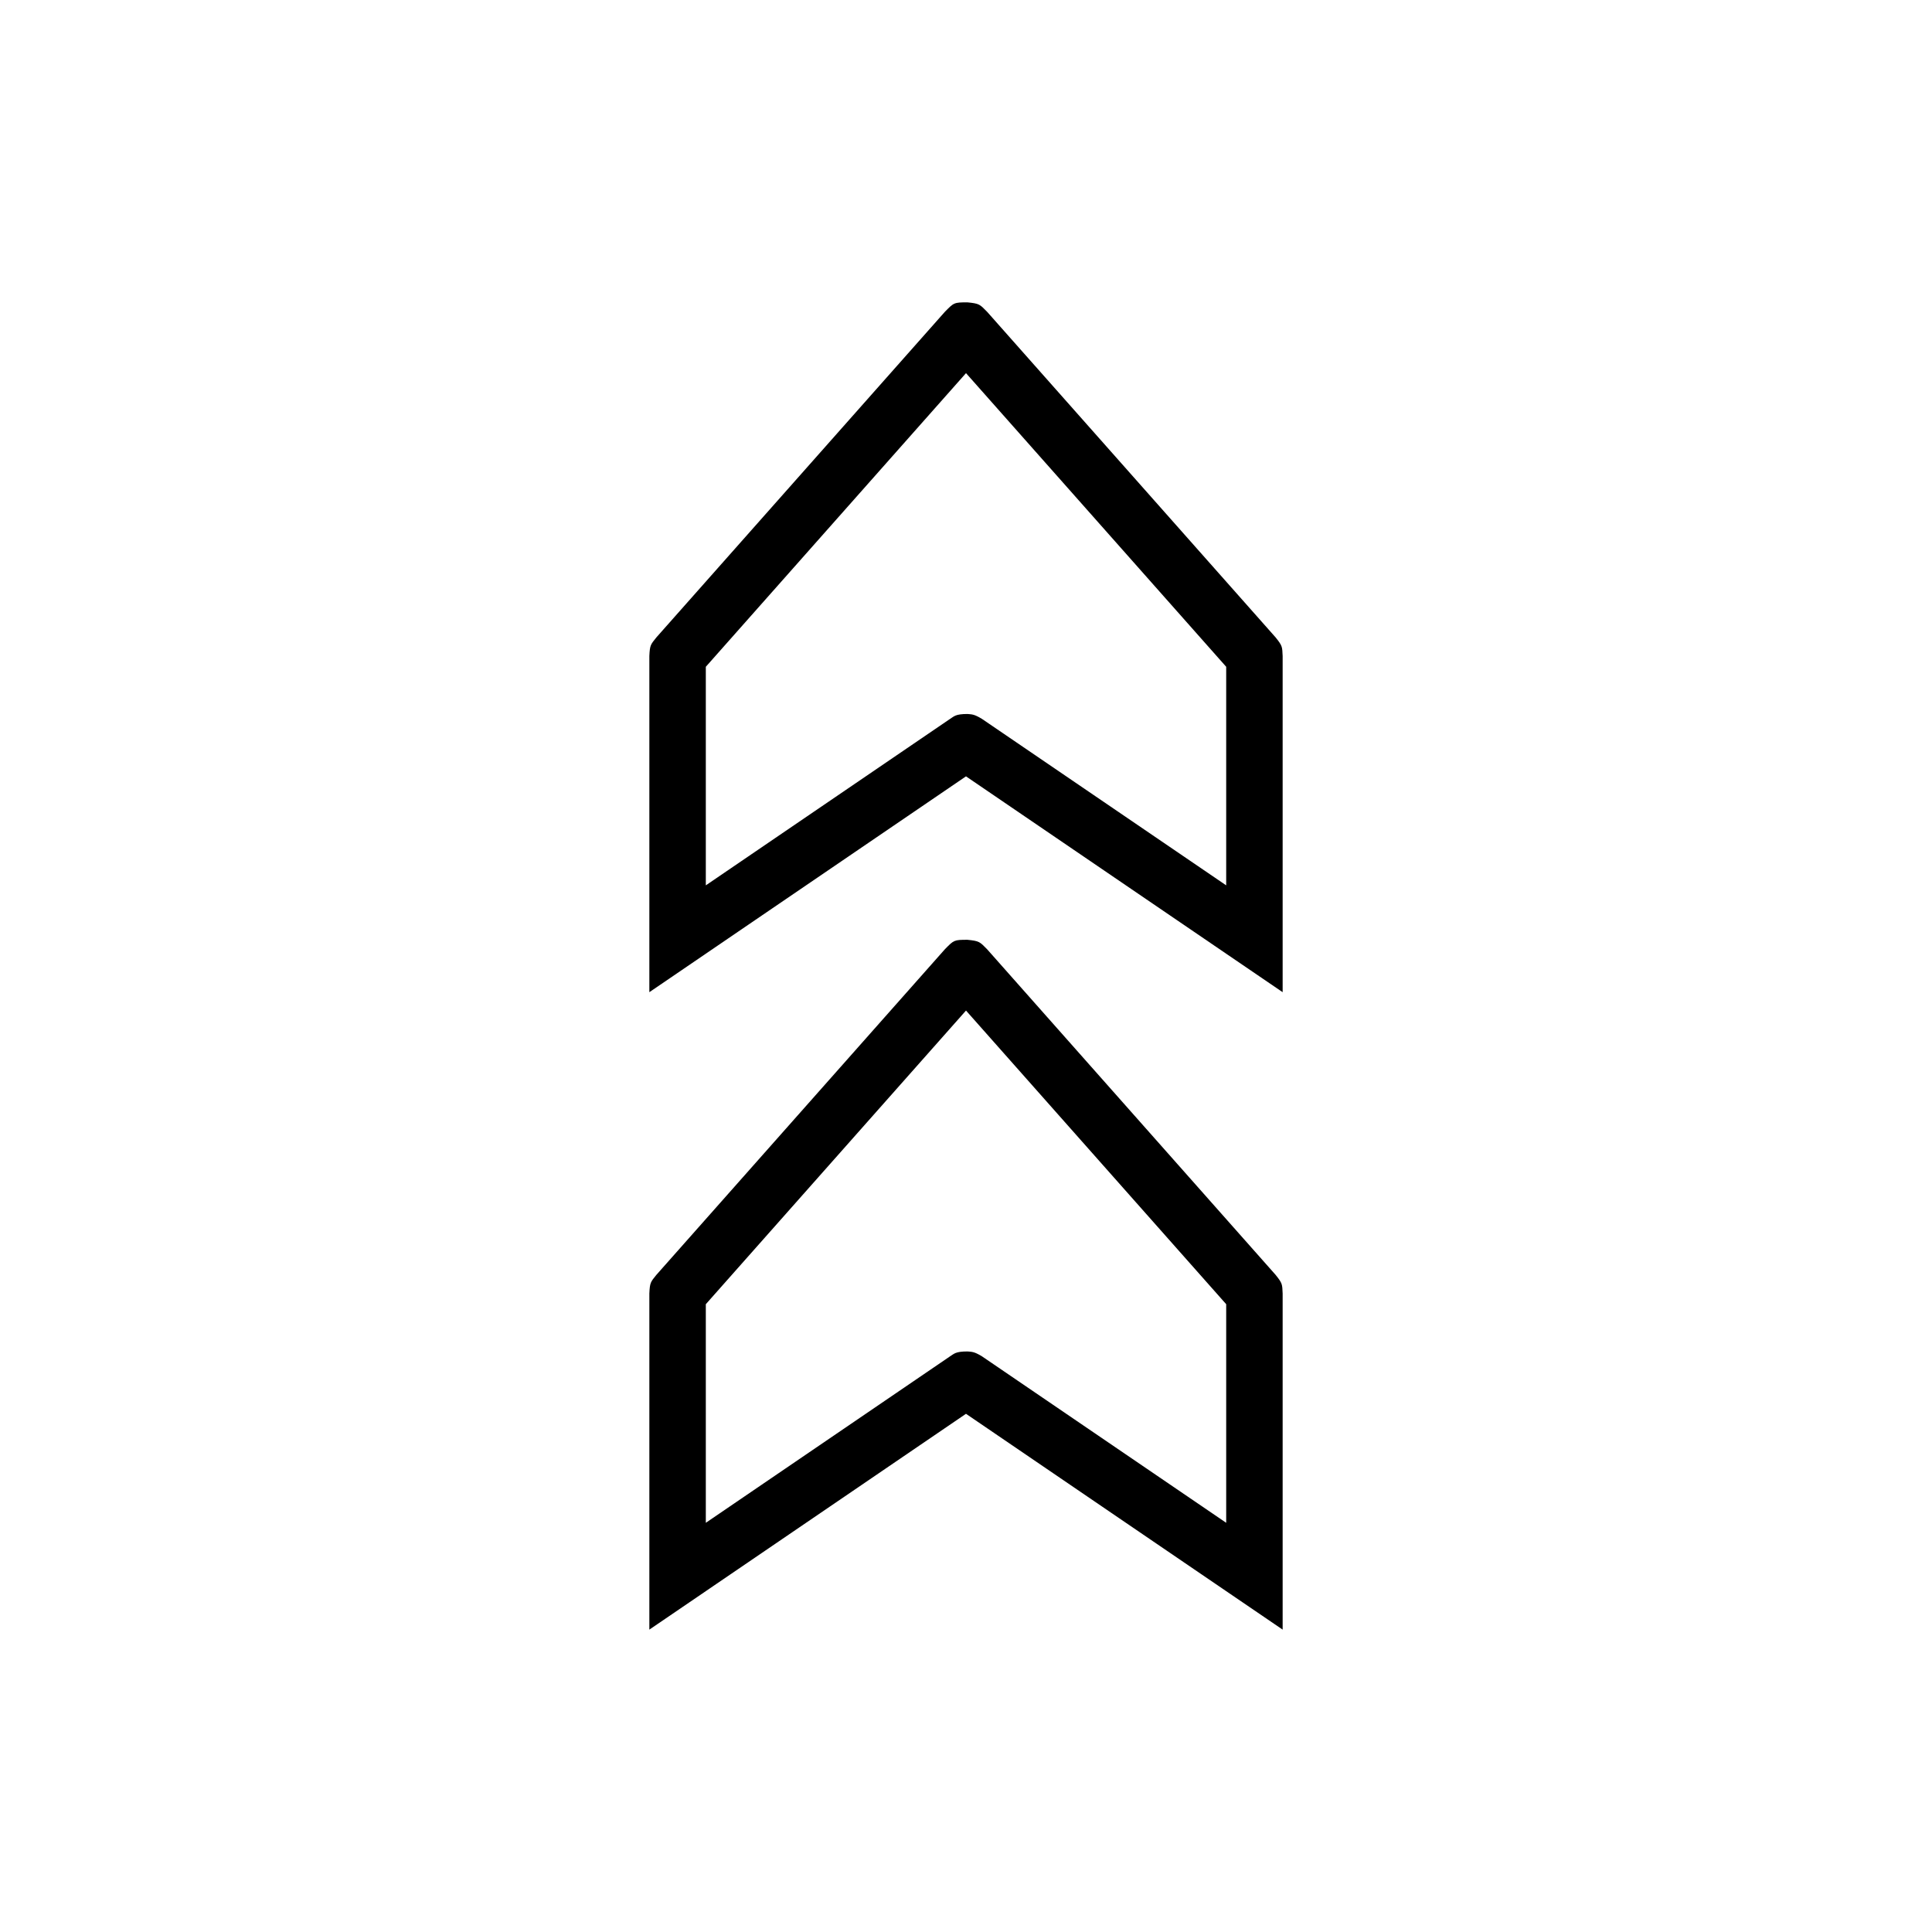
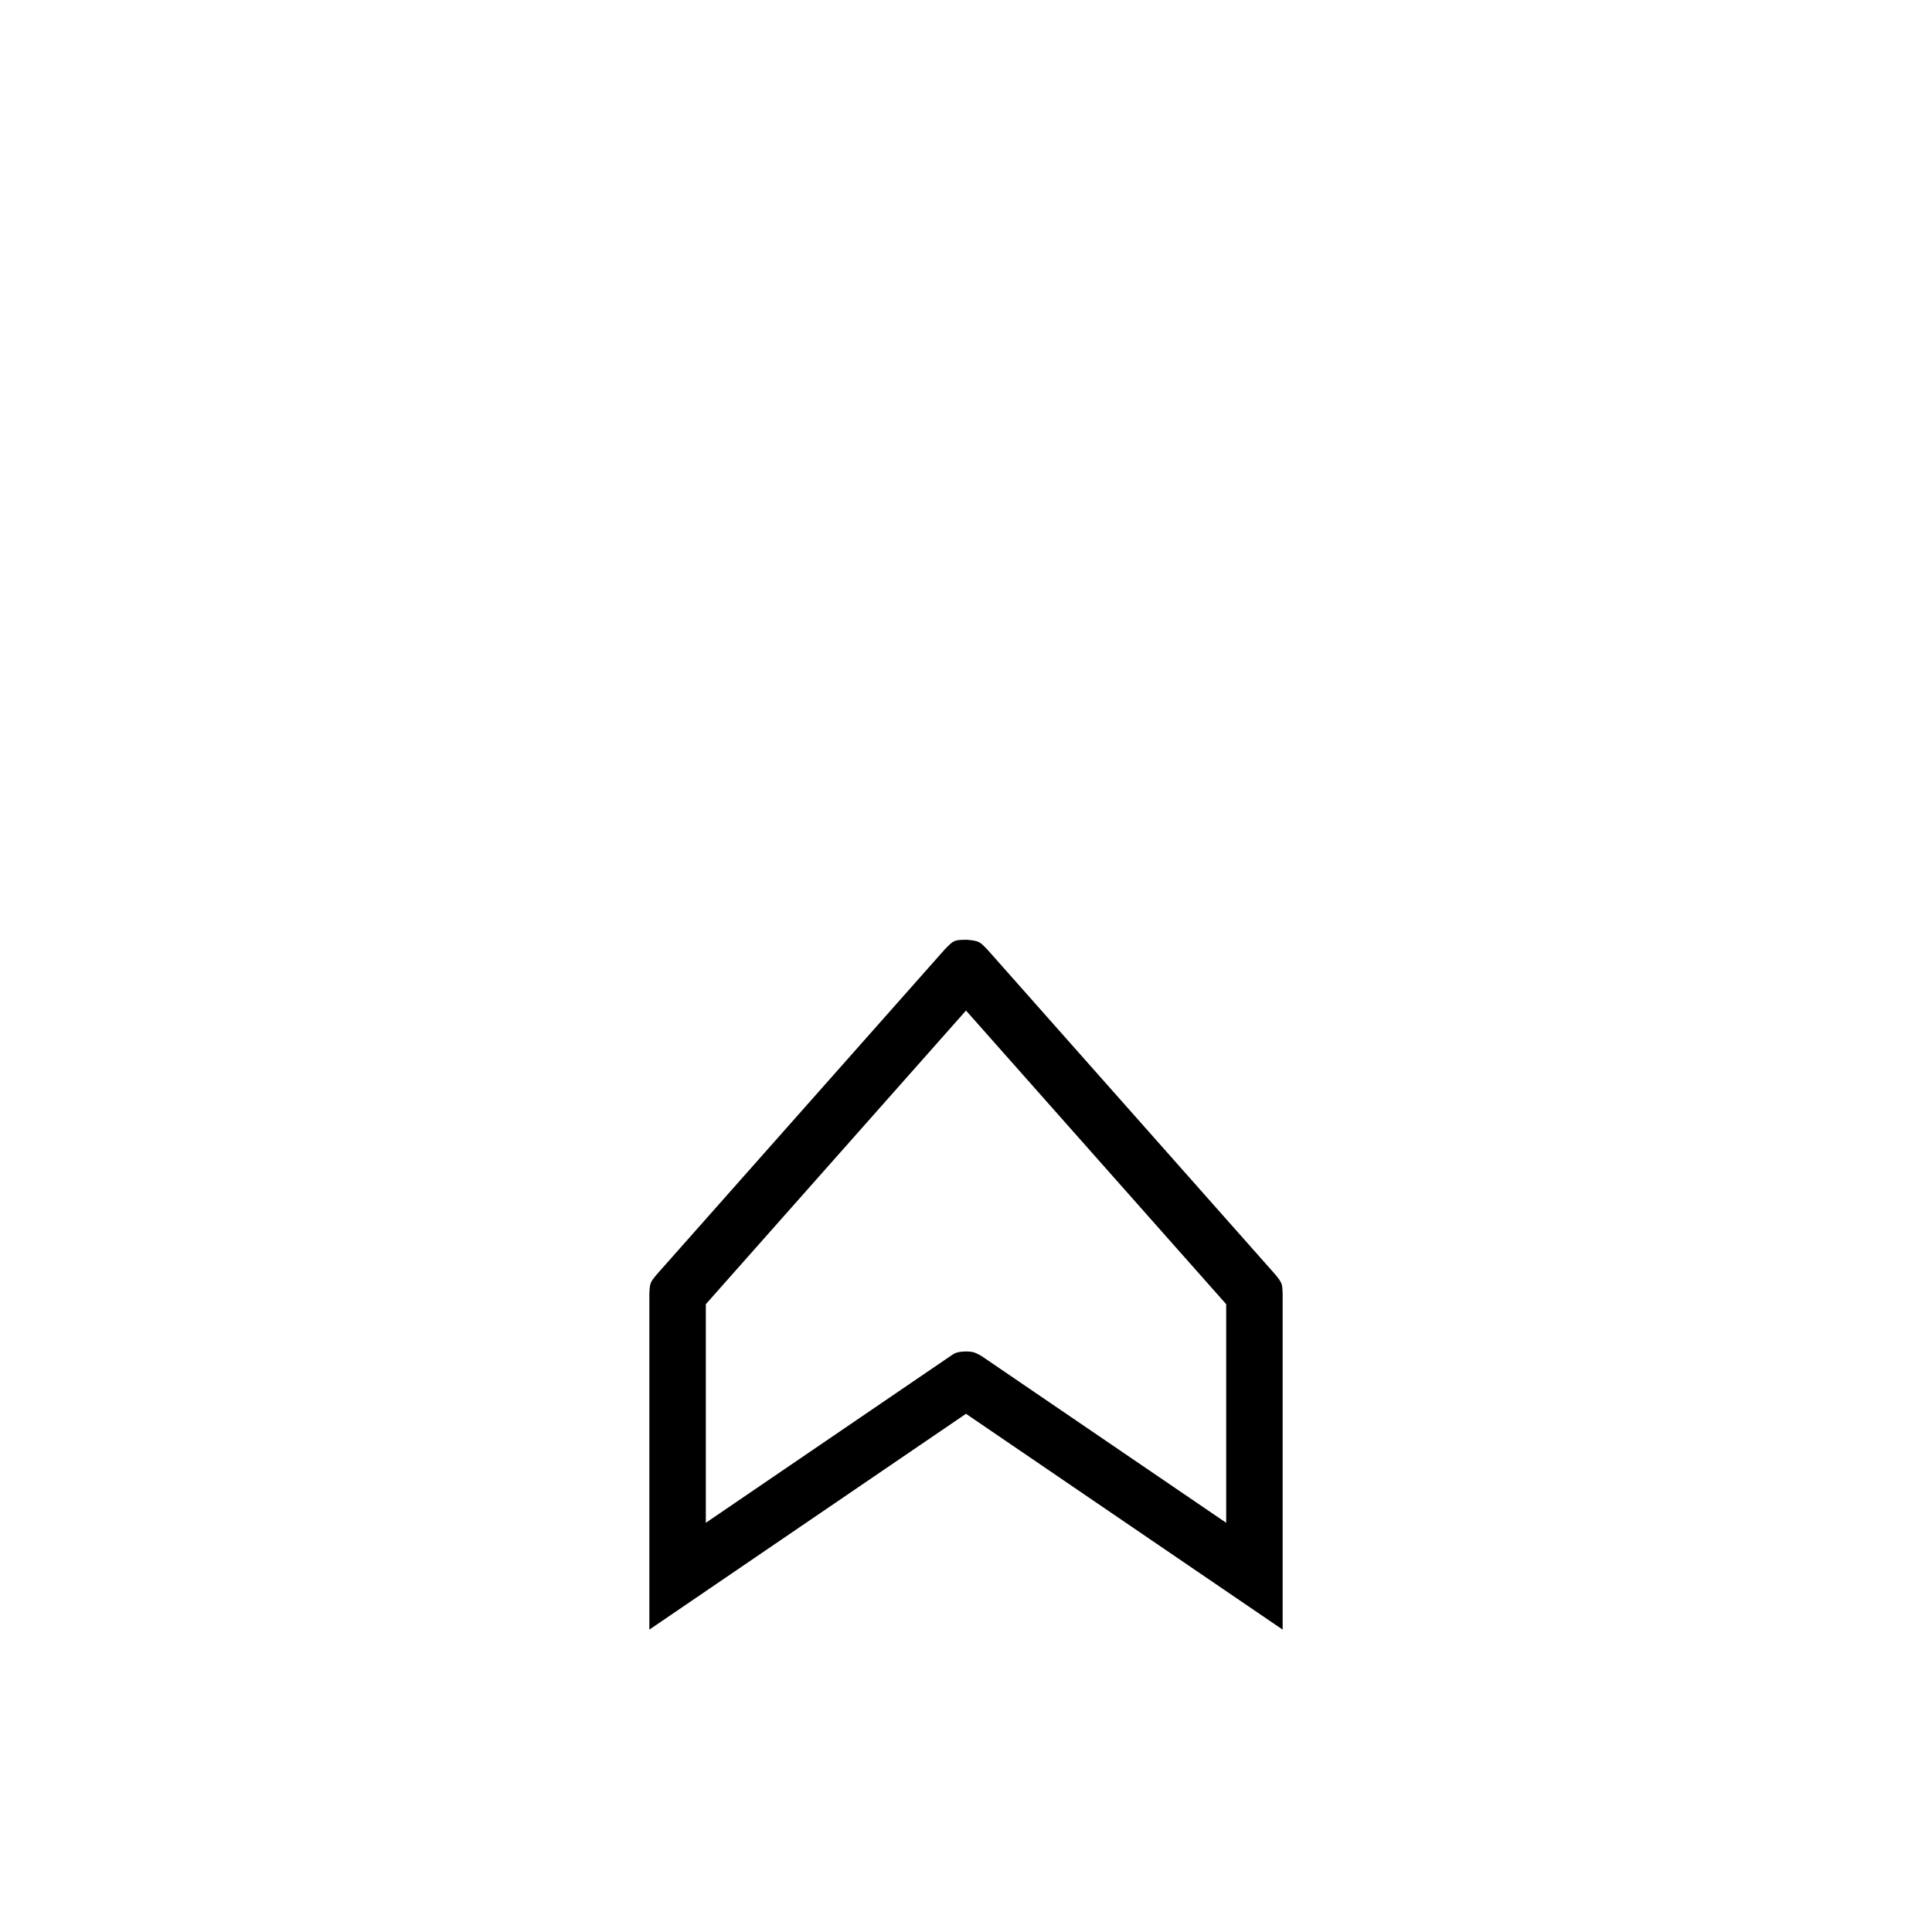
<svg xmlns="http://www.w3.org/2000/svg" fill="#000000" width="800px" height="800px" version="1.1" viewBox="144 144 512 512">
  <g fill-rule="evenodd">
-     <path d="m331.05 396.74-14.965 10.199v-89.074c0.133-2.922 0.336-3.043 1.879-4.965l76.434-86.266c2.394-2.438 2.43-2.508 5.977-2.508 3.164 0.312 3.266 0.508 5.227 2.508l76.434 86.266c1.836 2.273 1.77 2.5 1.879 4.965v89.074l-14.965-10.199-68.953-47-68.953 47zm0-18.113 64.738-44.121c1.066-0.648 1.355-1.293 4.625-1.293 1.137 0.125 1.645-0.016 3.805 1.293l64.738 44.121v-57.922l-68.953-77.82c-22.984 25.938-45.965 51.879-68.953 77.82z" />
    <path d="m331.05 565.67-14.965 10.195v-89.074c0.133-2.922 0.336-3.043 1.879-4.957l76.434-86.266c2.394-2.445 2.43-2.516 5.977-2.516 3.164 0.32 3.266 0.516 5.227 2.516l76.434 86.266c1.836 2.273 1.77 2.5 1.879 4.957v89.074l-14.965-10.195-68.953-47-68.953 47zm0-18.113 64.738-44.125c1.066-0.645 1.355-1.285 4.625-1.285 1.137 0.125 1.645-0.02 3.805 1.285l64.738 44.125v-57.93l-68.953-77.82c-22.984 25.945-45.965 51.883-68.953 77.82z" />
  </g>
</svg>